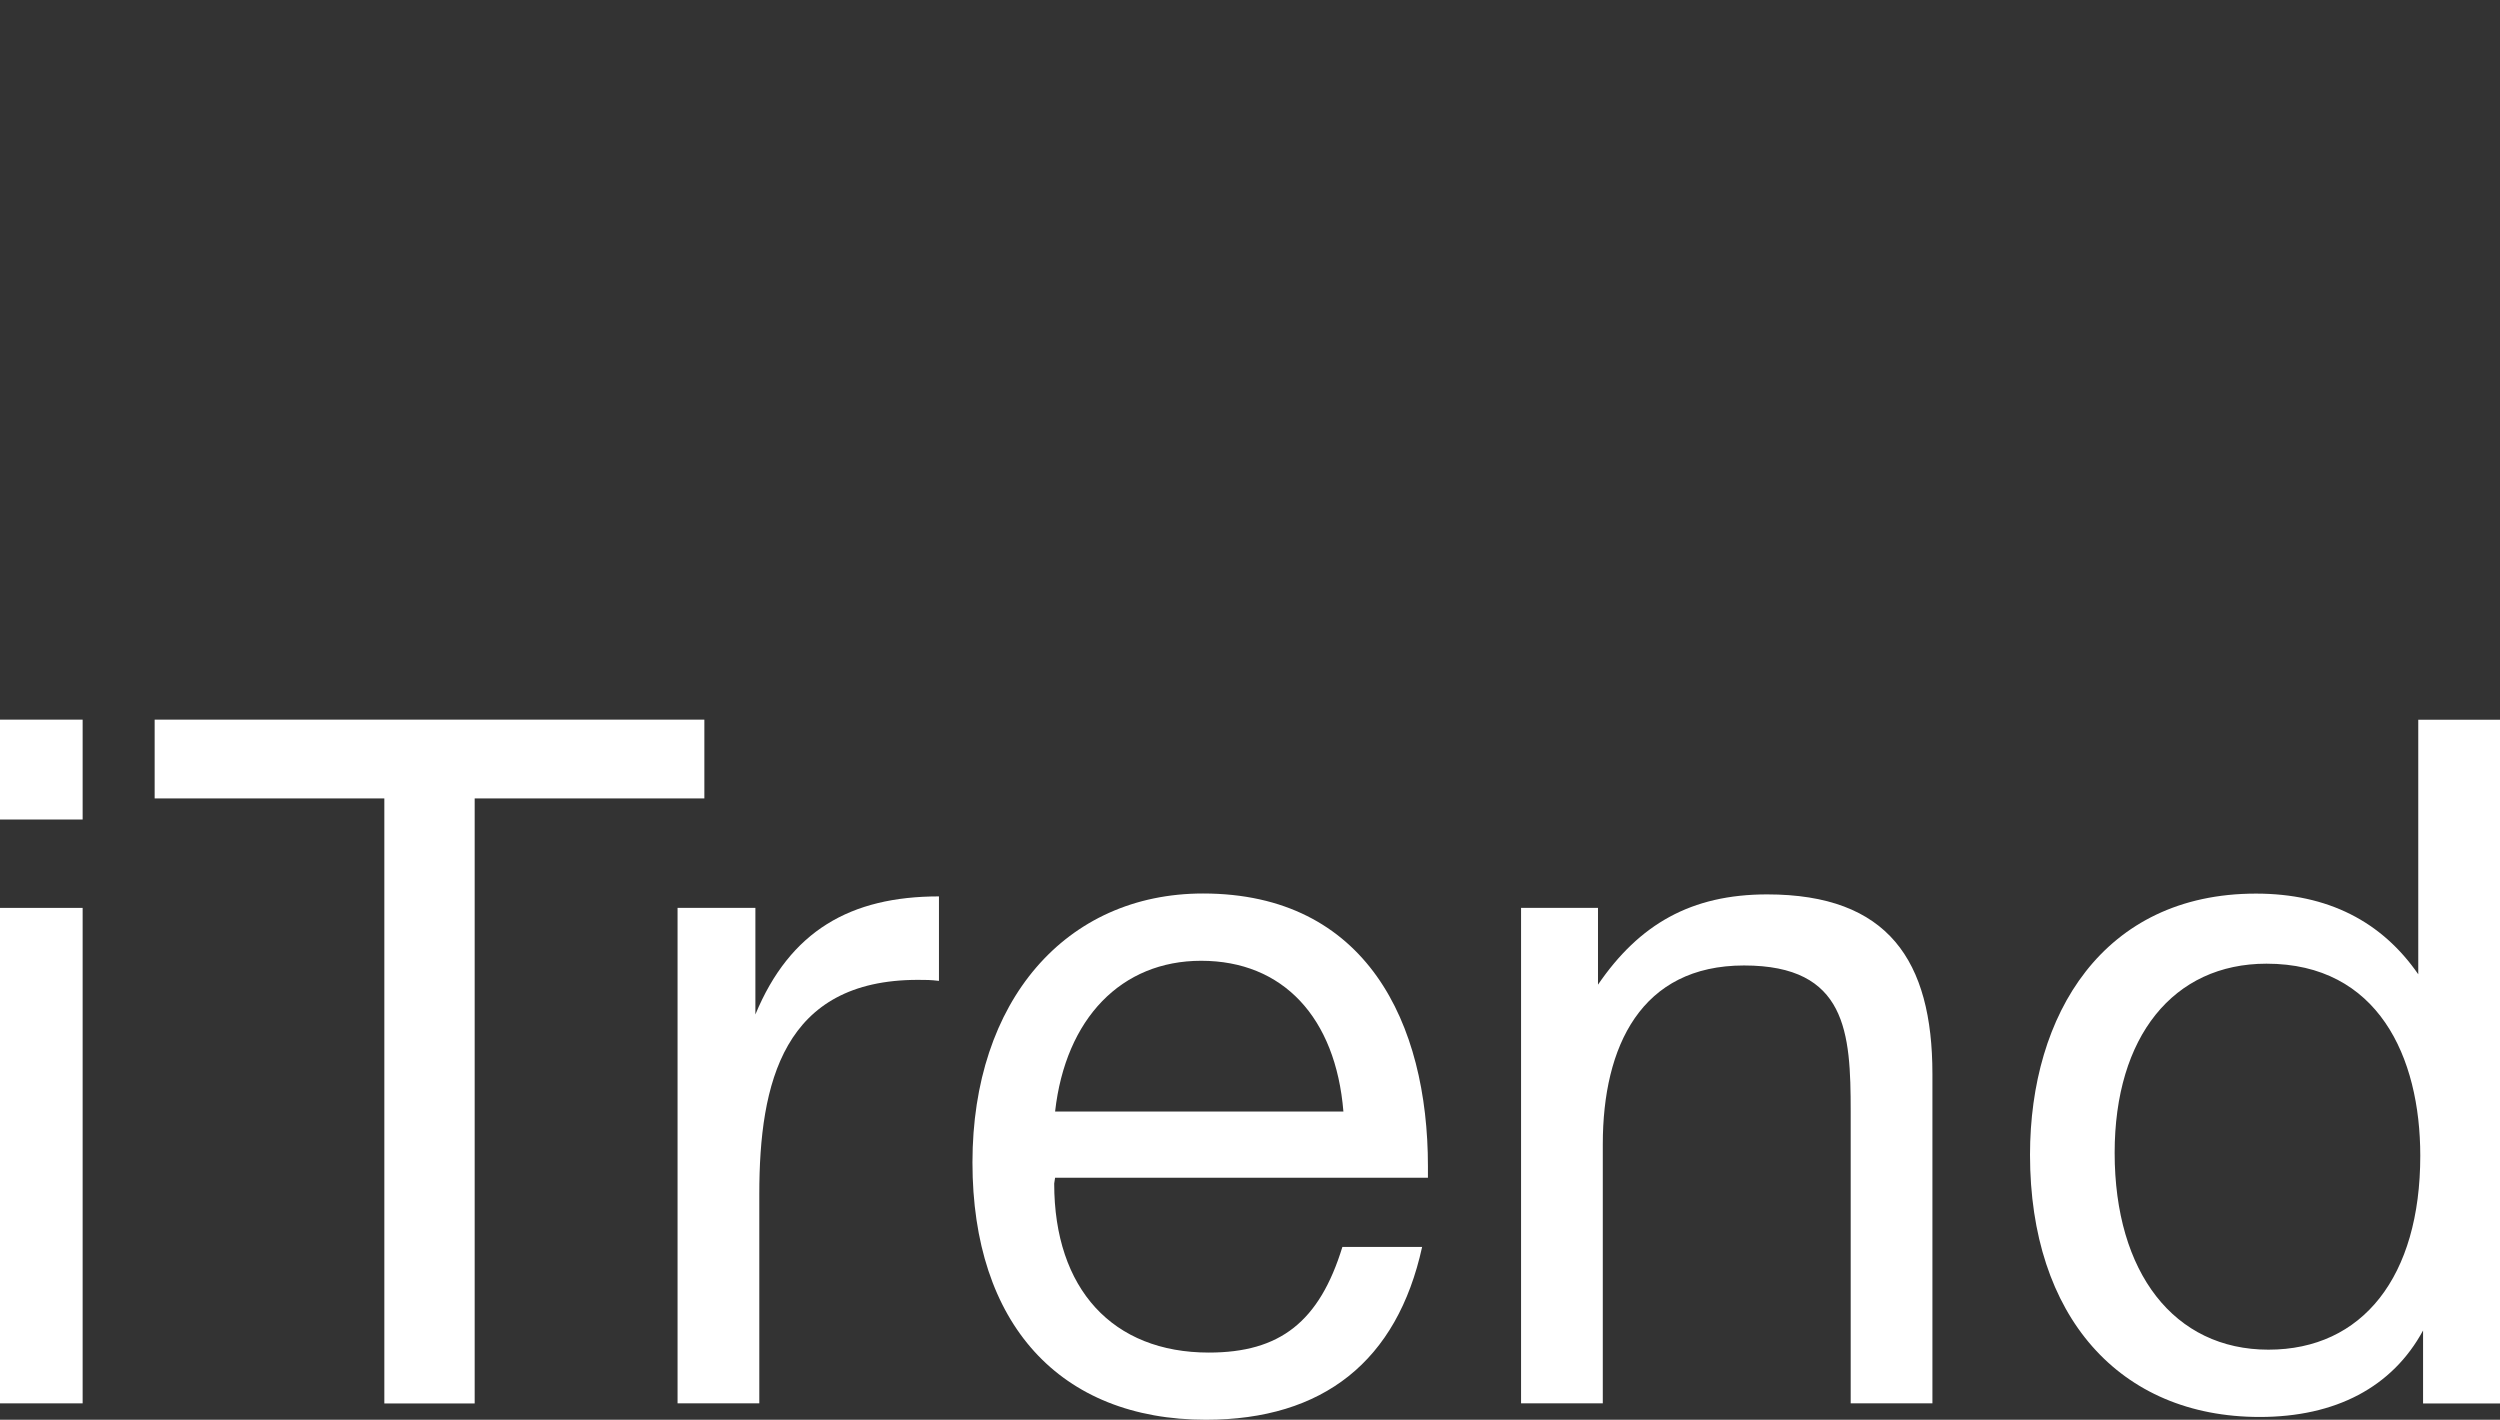
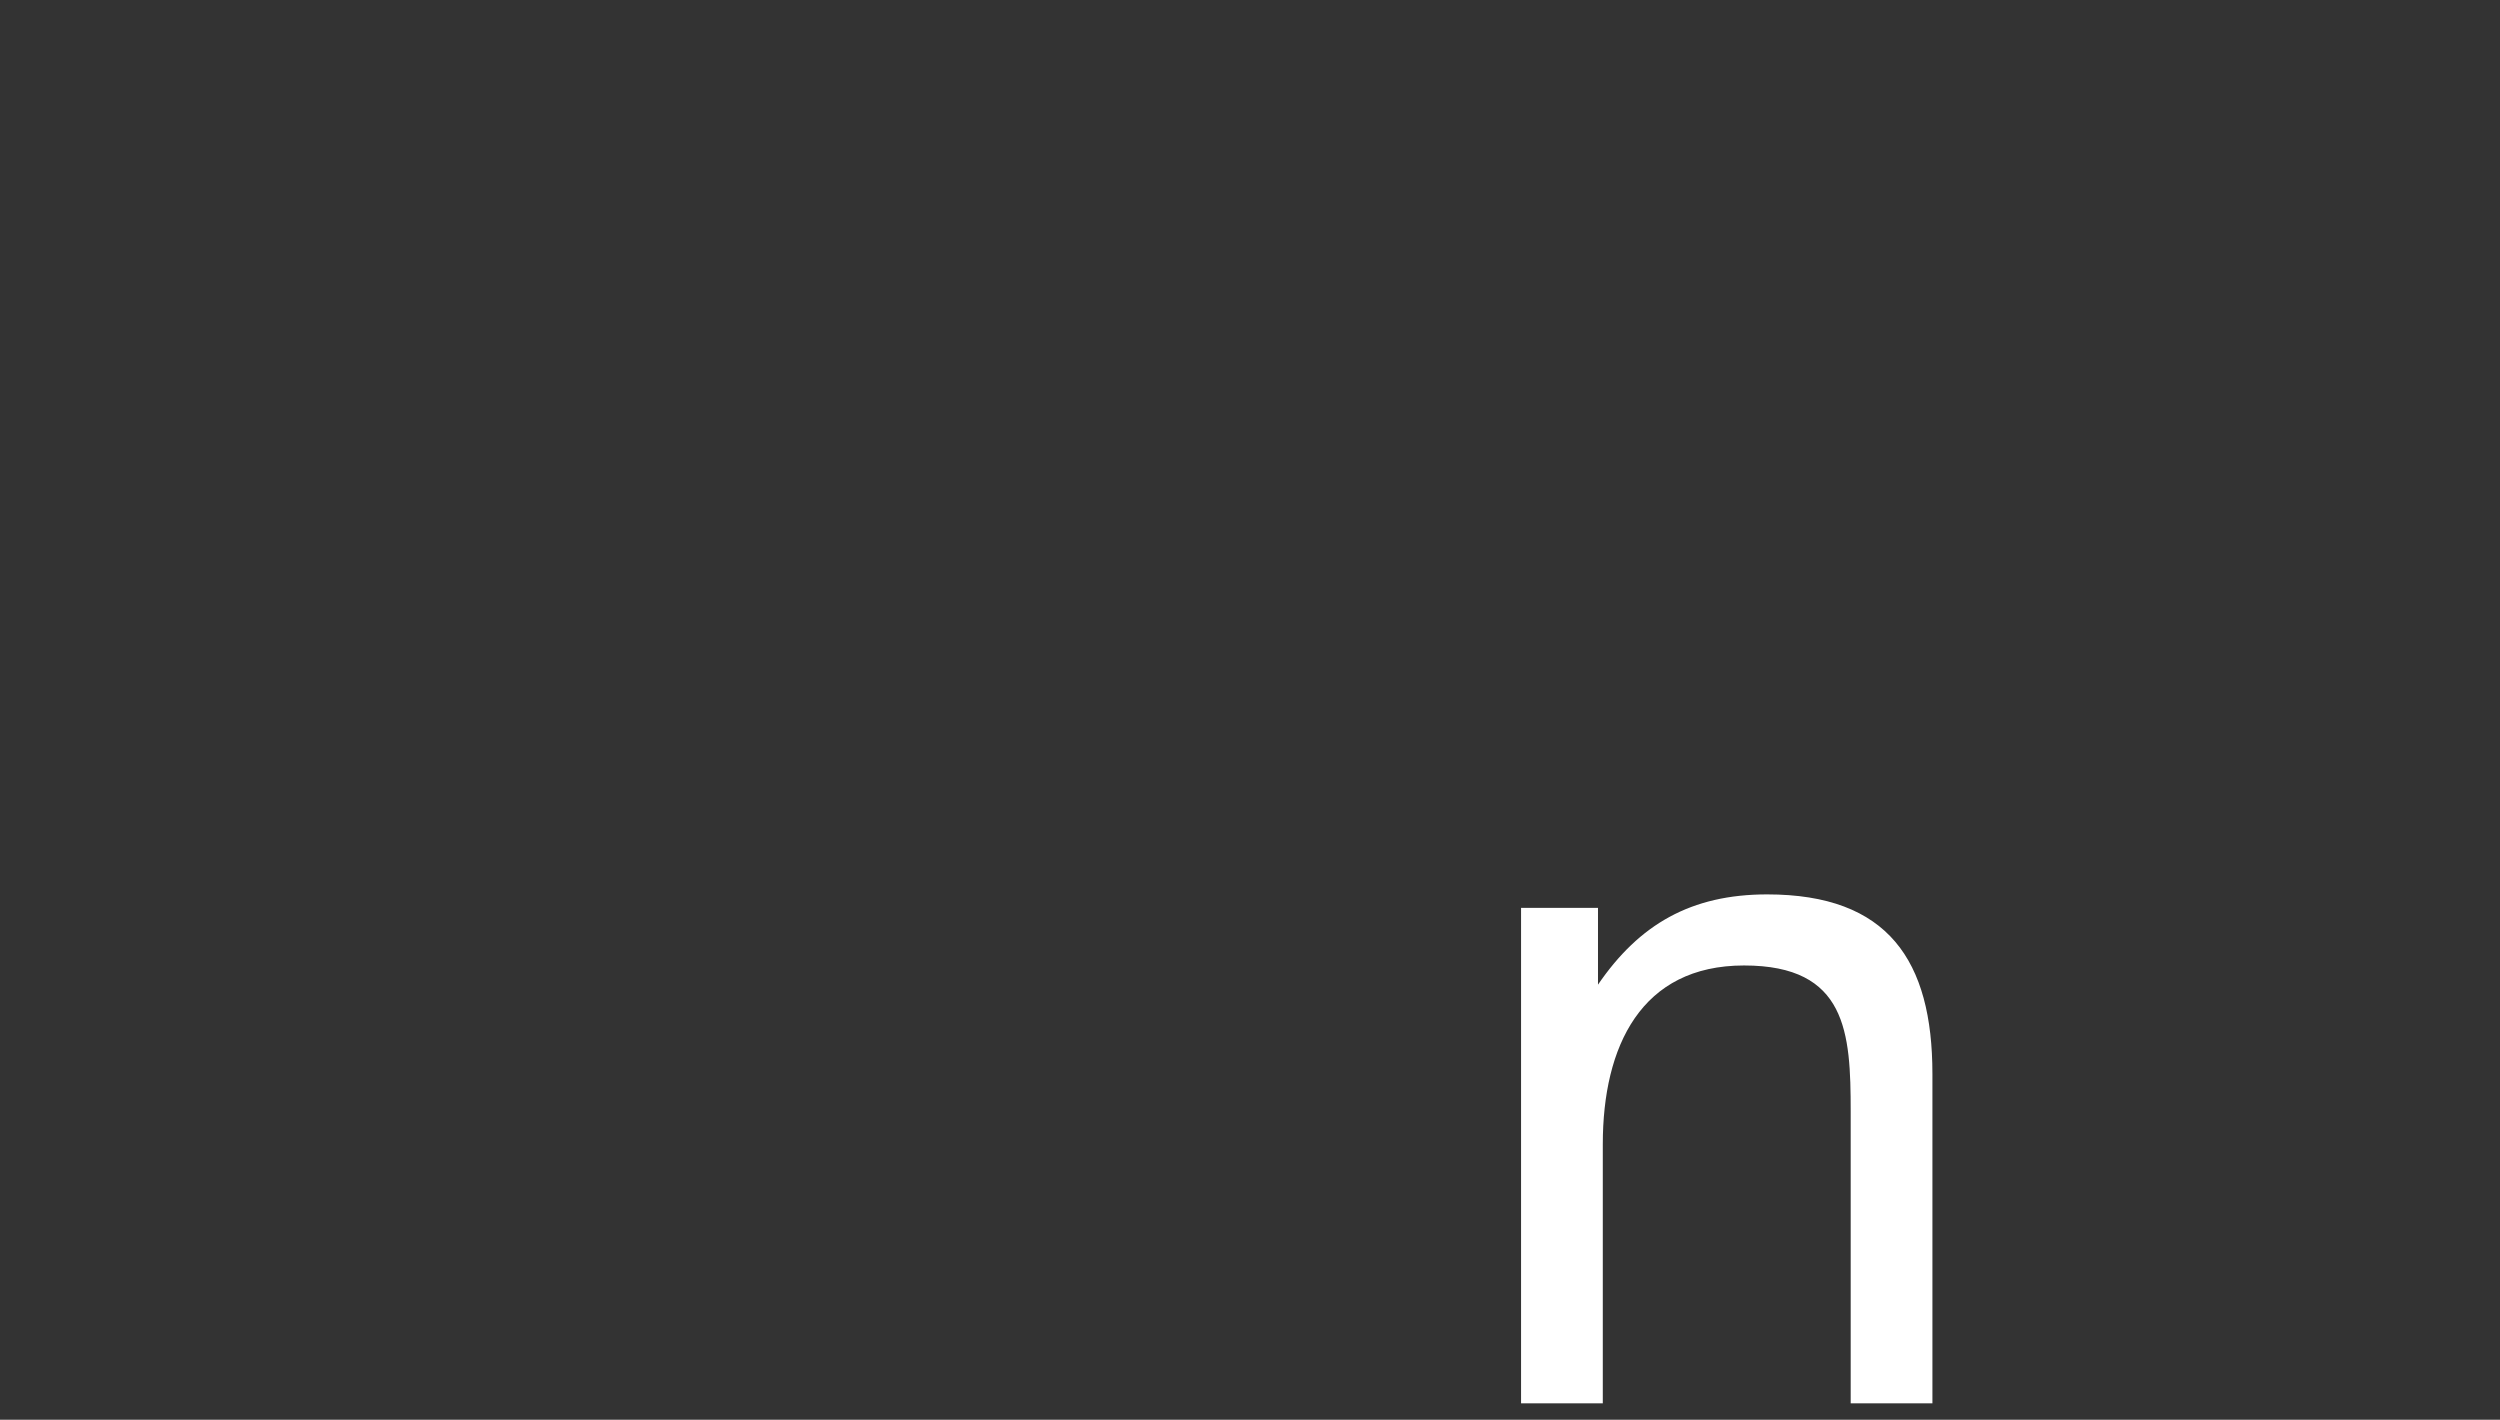
<svg xmlns="http://www.w3.org/2000/svg" width="243" height="138" viewBox="0 0 243 138" fill="none">
  <rect x="0" y="0" width="243" height="138" fill="#333333" stroke="none" />
-   <path d="M8.032 79.657H0V69.949H8.032V79.657ZM8.032 136.406H0V88.247H8.032V136.406Z" fill="white" />
-   <path d="M68.464 77.607H46.138V136.416H37.358V77.607H15.032V69.949H68.464V77.607Z" fill="white" />
-   <path d="M91.267 95.341C90.421 95.243 90.052 95.243 89.216 95.243C76.138 95.243 73.804 105.233 73.804 116.058V136.406H65.859V88.247H73.424V98.606C76.789 90.482 82.671 87.13 91.267 87.13V95.341Z" fill="white" />
-   <path d="M117.218 138C103.022 138 94.523 128.672 94.523 112.988C94.523 97.304 103.586 86.848 116.936 86.848C132.815 86.848 138.795 99.451 138.795 113.357V114.474H102.555L102.468 115.038C102.468 125.31 108.166 131.47 117.5 131.47C124.414 131.47 128.245 128.477 130.481 121.199H138.231C135.8 132.306 128.604 138 117.218 138ZM116.752 93.388C109.002 93.388 103.575 98.985 102.555 108.042H130.579C129.83 98.888 124.696 93.388 116.752 93.388Z" fill="white" />
  <path d="M155.325 95.71C159.341 89.831 164.388 86.935 171.768 86.935C183.533 86.935 187.831 93.377 187.831 104.387V136.406H179.887V108.031C179.887 100.374 179.518 93.844 169.521 93.844C159.525 93.844 155.792 101.686 155.792 111.209V136.406H147.847V88.247H155.325V95.71Z" fill="white" />
-   <path d="M243 136.416H235.522V129.323C232.537 134.833 227.024 137.729 219.643 137.729C206.011 137.729 197.317 127.934 197.317 112.25C197.317 98.616 204.416 86.859 219.274 86.859C226.275 86.859 231.506 89.57 235.055 94.701V69.96H243V136.416ZM205.544 112.055C205.544 123.726 211.34 131.188 220.49 131.188C229.639 131.188 235.251 124.095 235.251 112.337C235.251 102.716 231.137 93.67 220.305 93.67C211.243 93.67 205.544 100.764 205.544 112.055Z" fill="white" />
</svg>